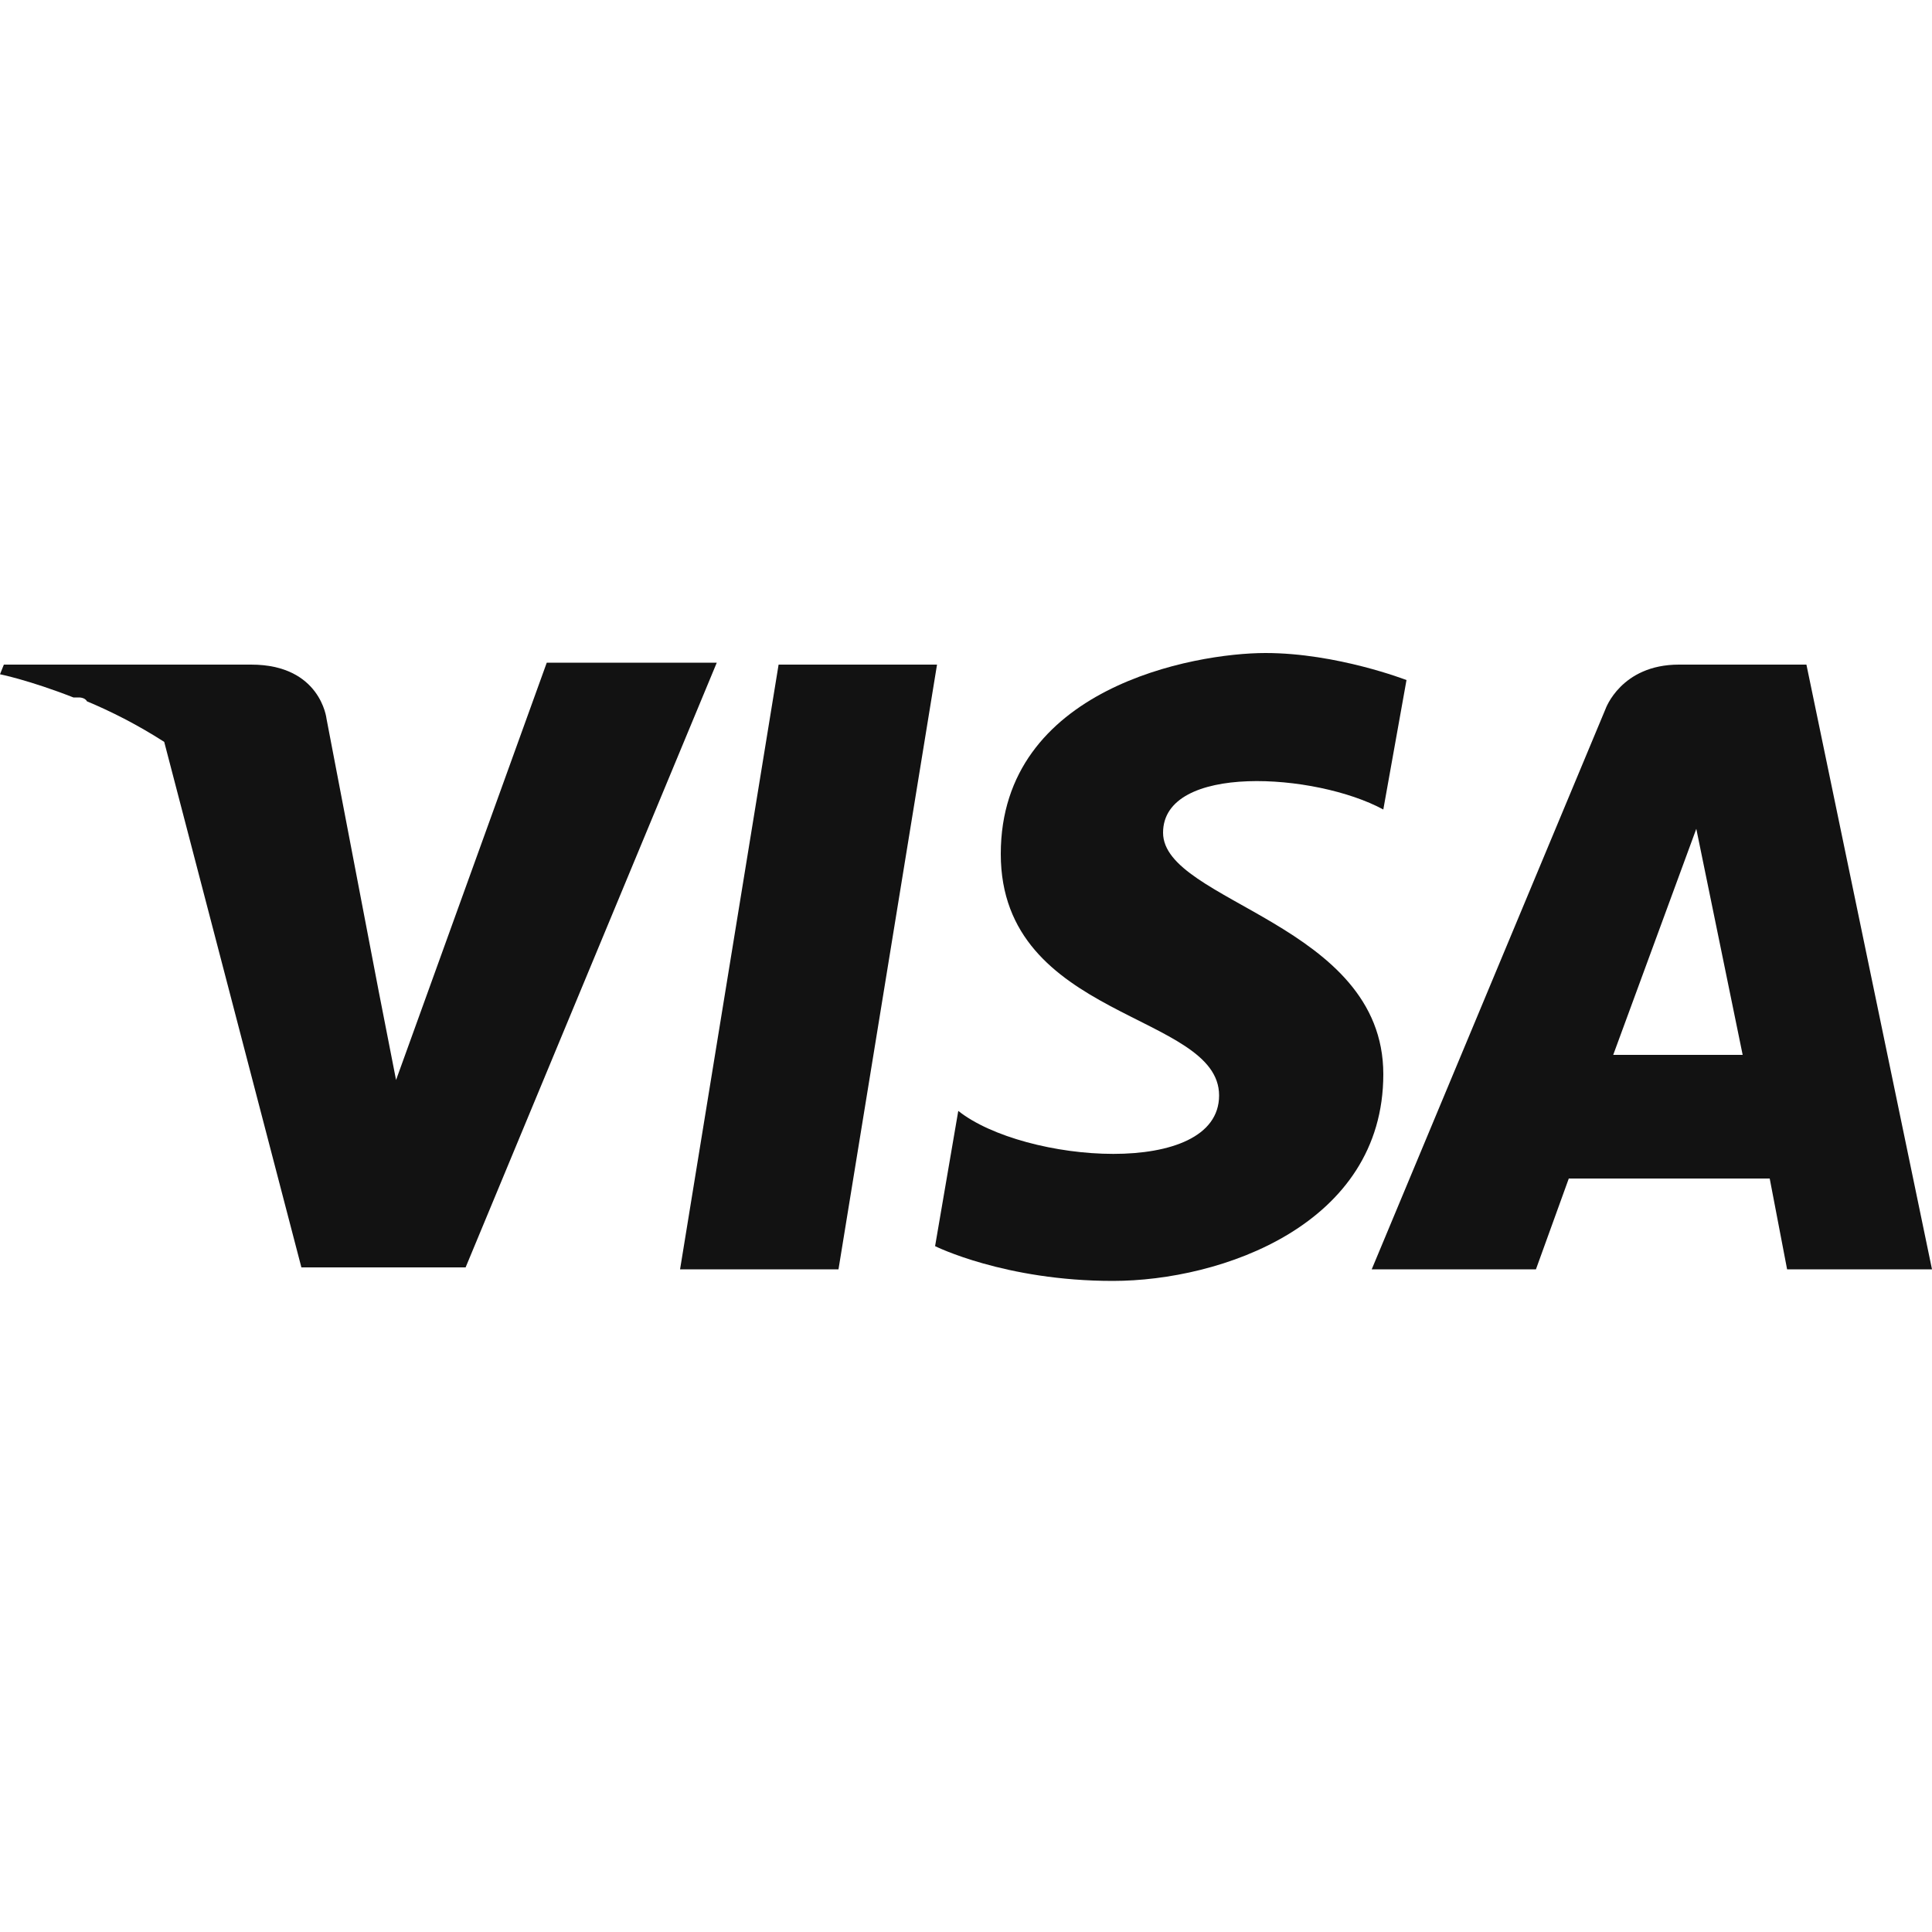
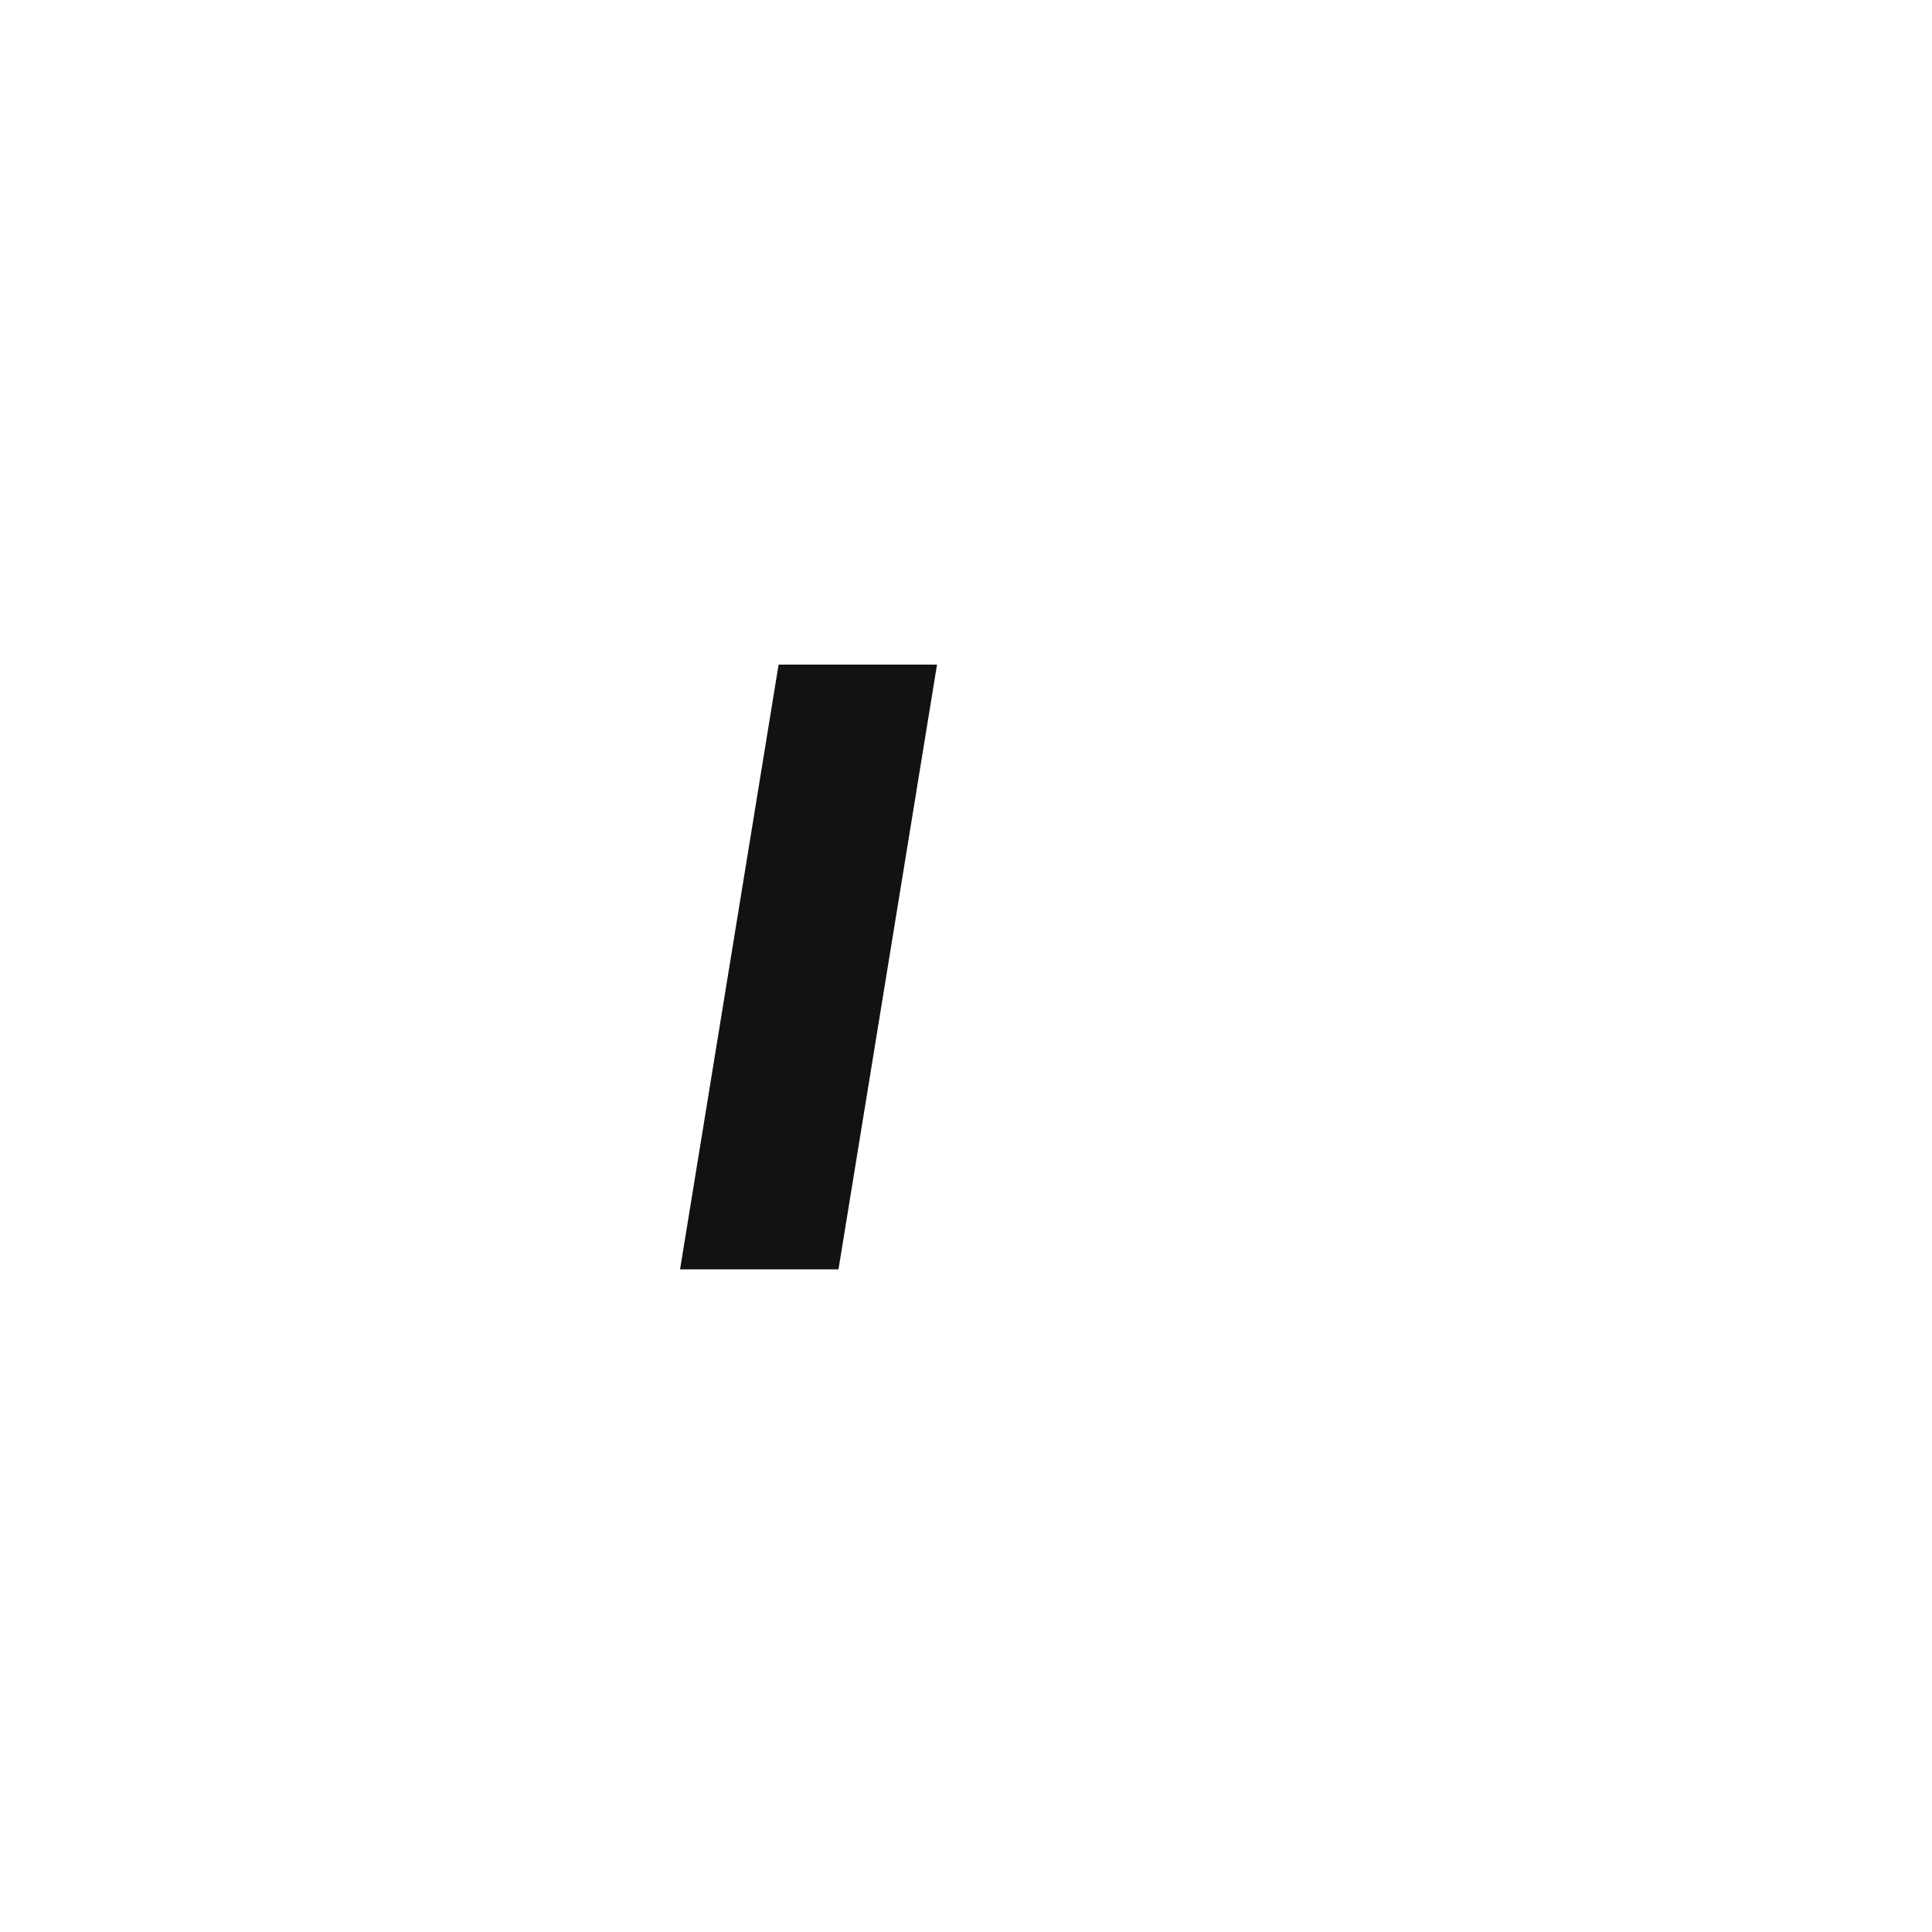
<svg xmlns="http://www.w3.org/2000/svg" id="Camada_1" data-name="Camada 1" version="1.1" viewBox="0 0 100 100">
  <defs>
    <style>
      .cls-1 {
        fill: #121212;
        stroke-width: 0px;
      }
    </style>
  </defs>
-   <path class="cls-1" d="M28.3,34.3l-7.8,21.6-.9-4.6-2.7-14.1s-.3-2.8-3.9-2.8H.2l-.2.5s1.5.3,3.8,1.2c0,0,.2,0,.3,0,0,0,.3,0,.4.2,1.2.5,2.6,1.2,4,2.1l7.1,27.2h8.5l13-31.3h-8.8Z" />
  <polygon class="cls-1" points="40.3 34.4 35.2 65.7 43.4 65.7 48.5 34.4 40.3 34.4" />
-   <path class="cls-1" d="M93.5,34.4h-6.6c-3,0-3.8,2.3-3.8,2.3l-12.1,29h8.5l1.7-4.7h10.4l.9,4.7h7.5l-6.5-31.3ZM83.5,54.6l4.3-11.7,2.4,11.7h-6.7Z" />
-   <path class="cls-1" d="M60.2,43.1c0-3.6,7.9-3.1,11.4-1.2l1.2-6.7s-3.6-1.4-7.3-1.4-13.7,1.8-13.7,10.4,11.3,8.2,11.3,12.5-10.1,3.5-13.5.8l-1.2,7s3.6,1.8,9.2,1.8,14-2.9,14-10.7-11.4-8.9-11.4-12.5Z" />
</svg>